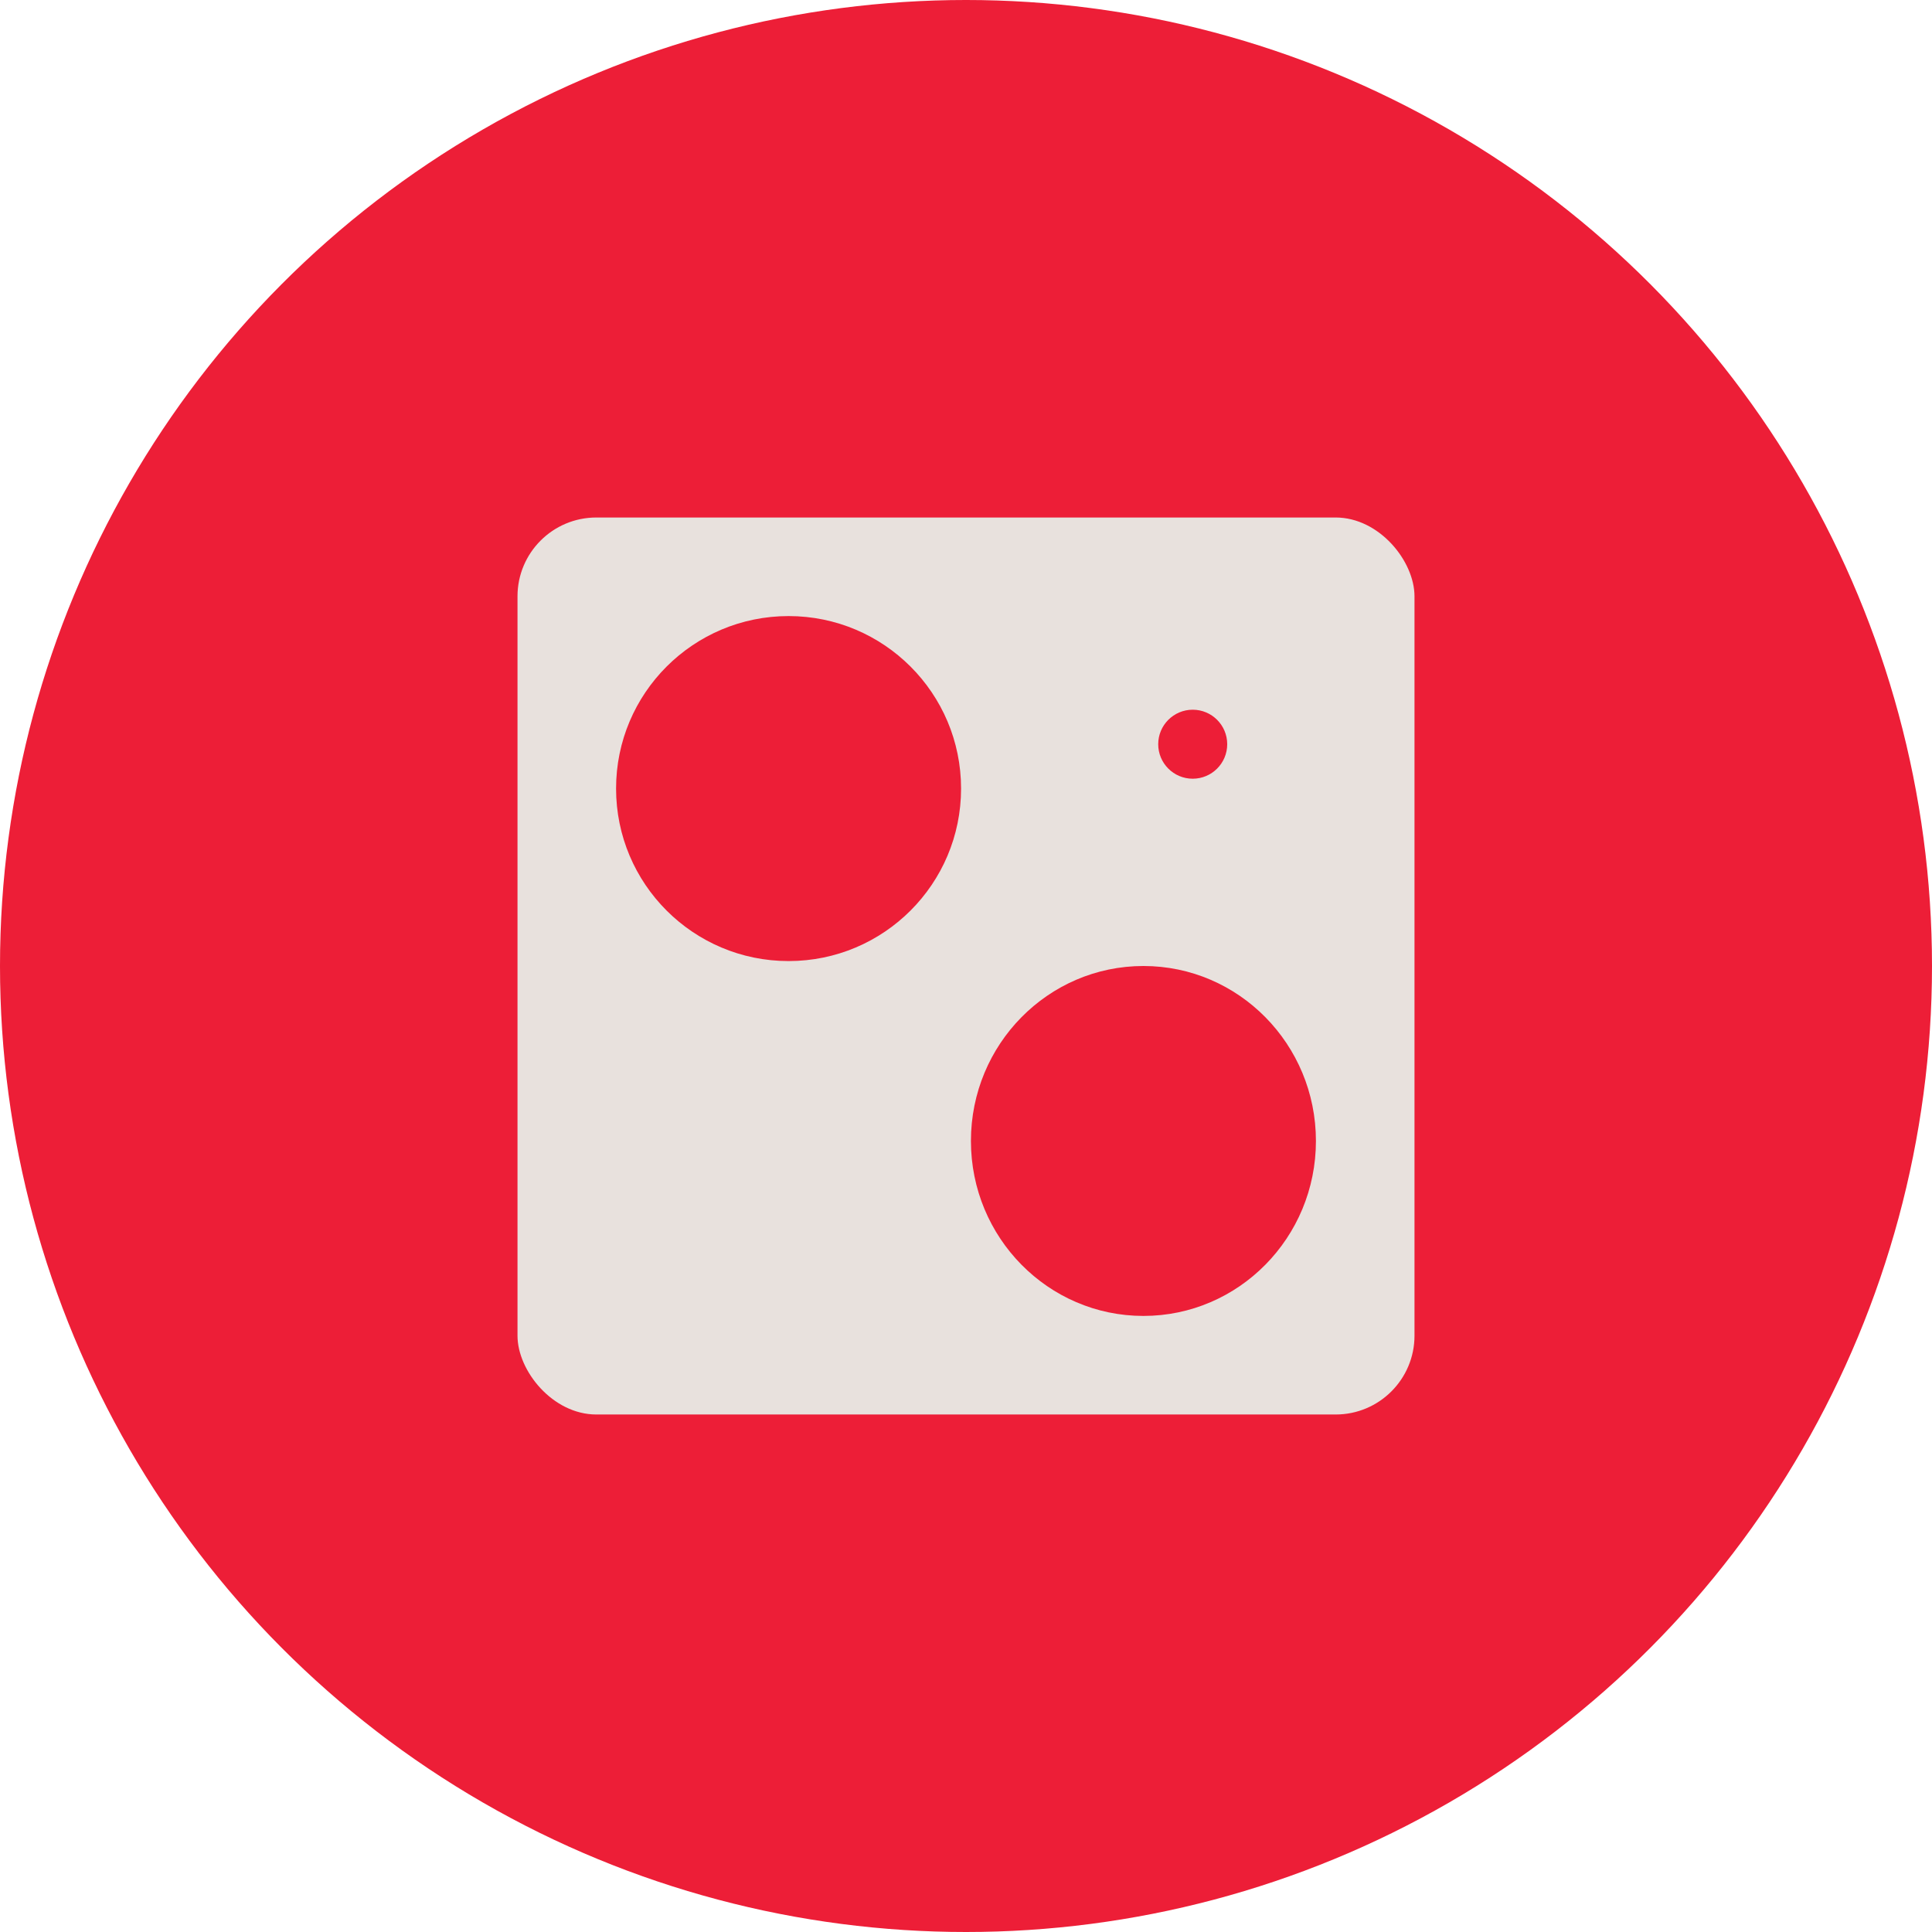
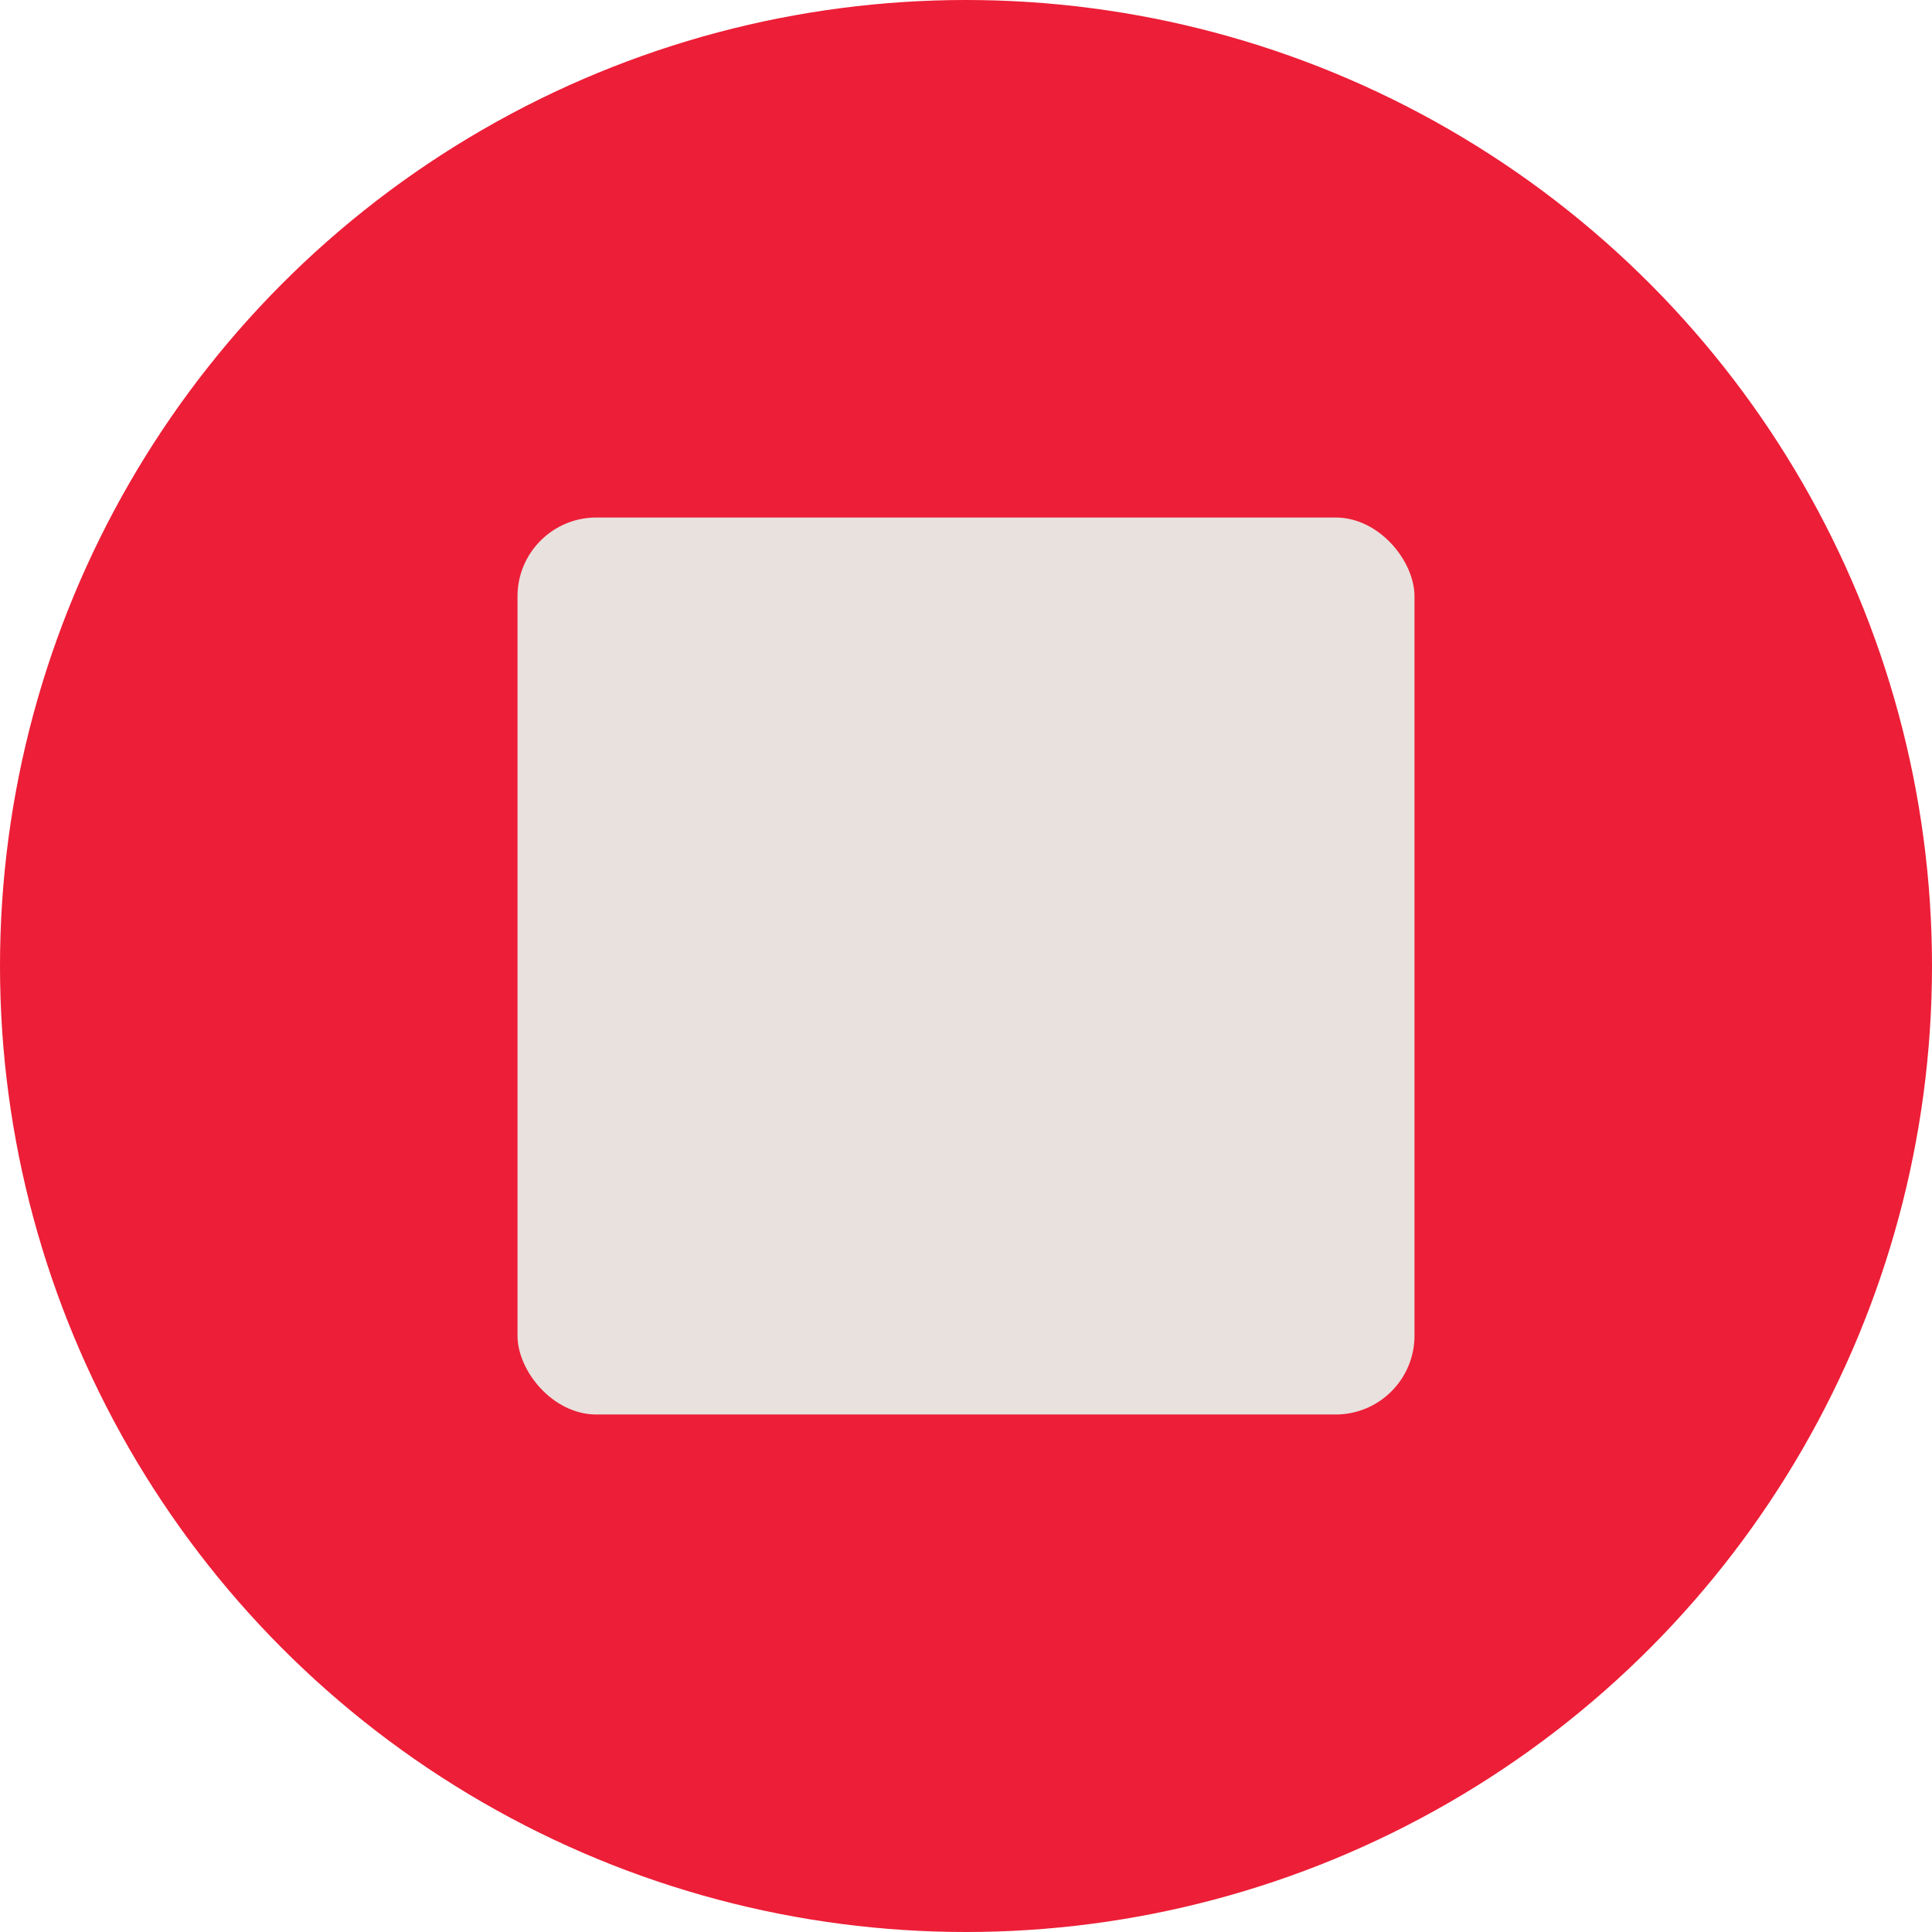
<svg xmlns="http://www.w3.org/2000/svg" width="392" height="392" viewBox="0 0 392 392" fill="none">
  <circle cx="196" cy="196" r="196" fill="#ED1E37" />
  <rect x="105" y="105" width="182" height="182" rx="16" fill="#E8E1DD" />
-   <circle cx="160" cy="160" r="35" fill="#ED1E37" />
-   <ellipse cx="232" cy="231.5" rx="35" ry="35.5" fill="#ED1E37" />
-   <circle cx="242" cy="151" r="7" fill="#ED1E37" />
</svg>